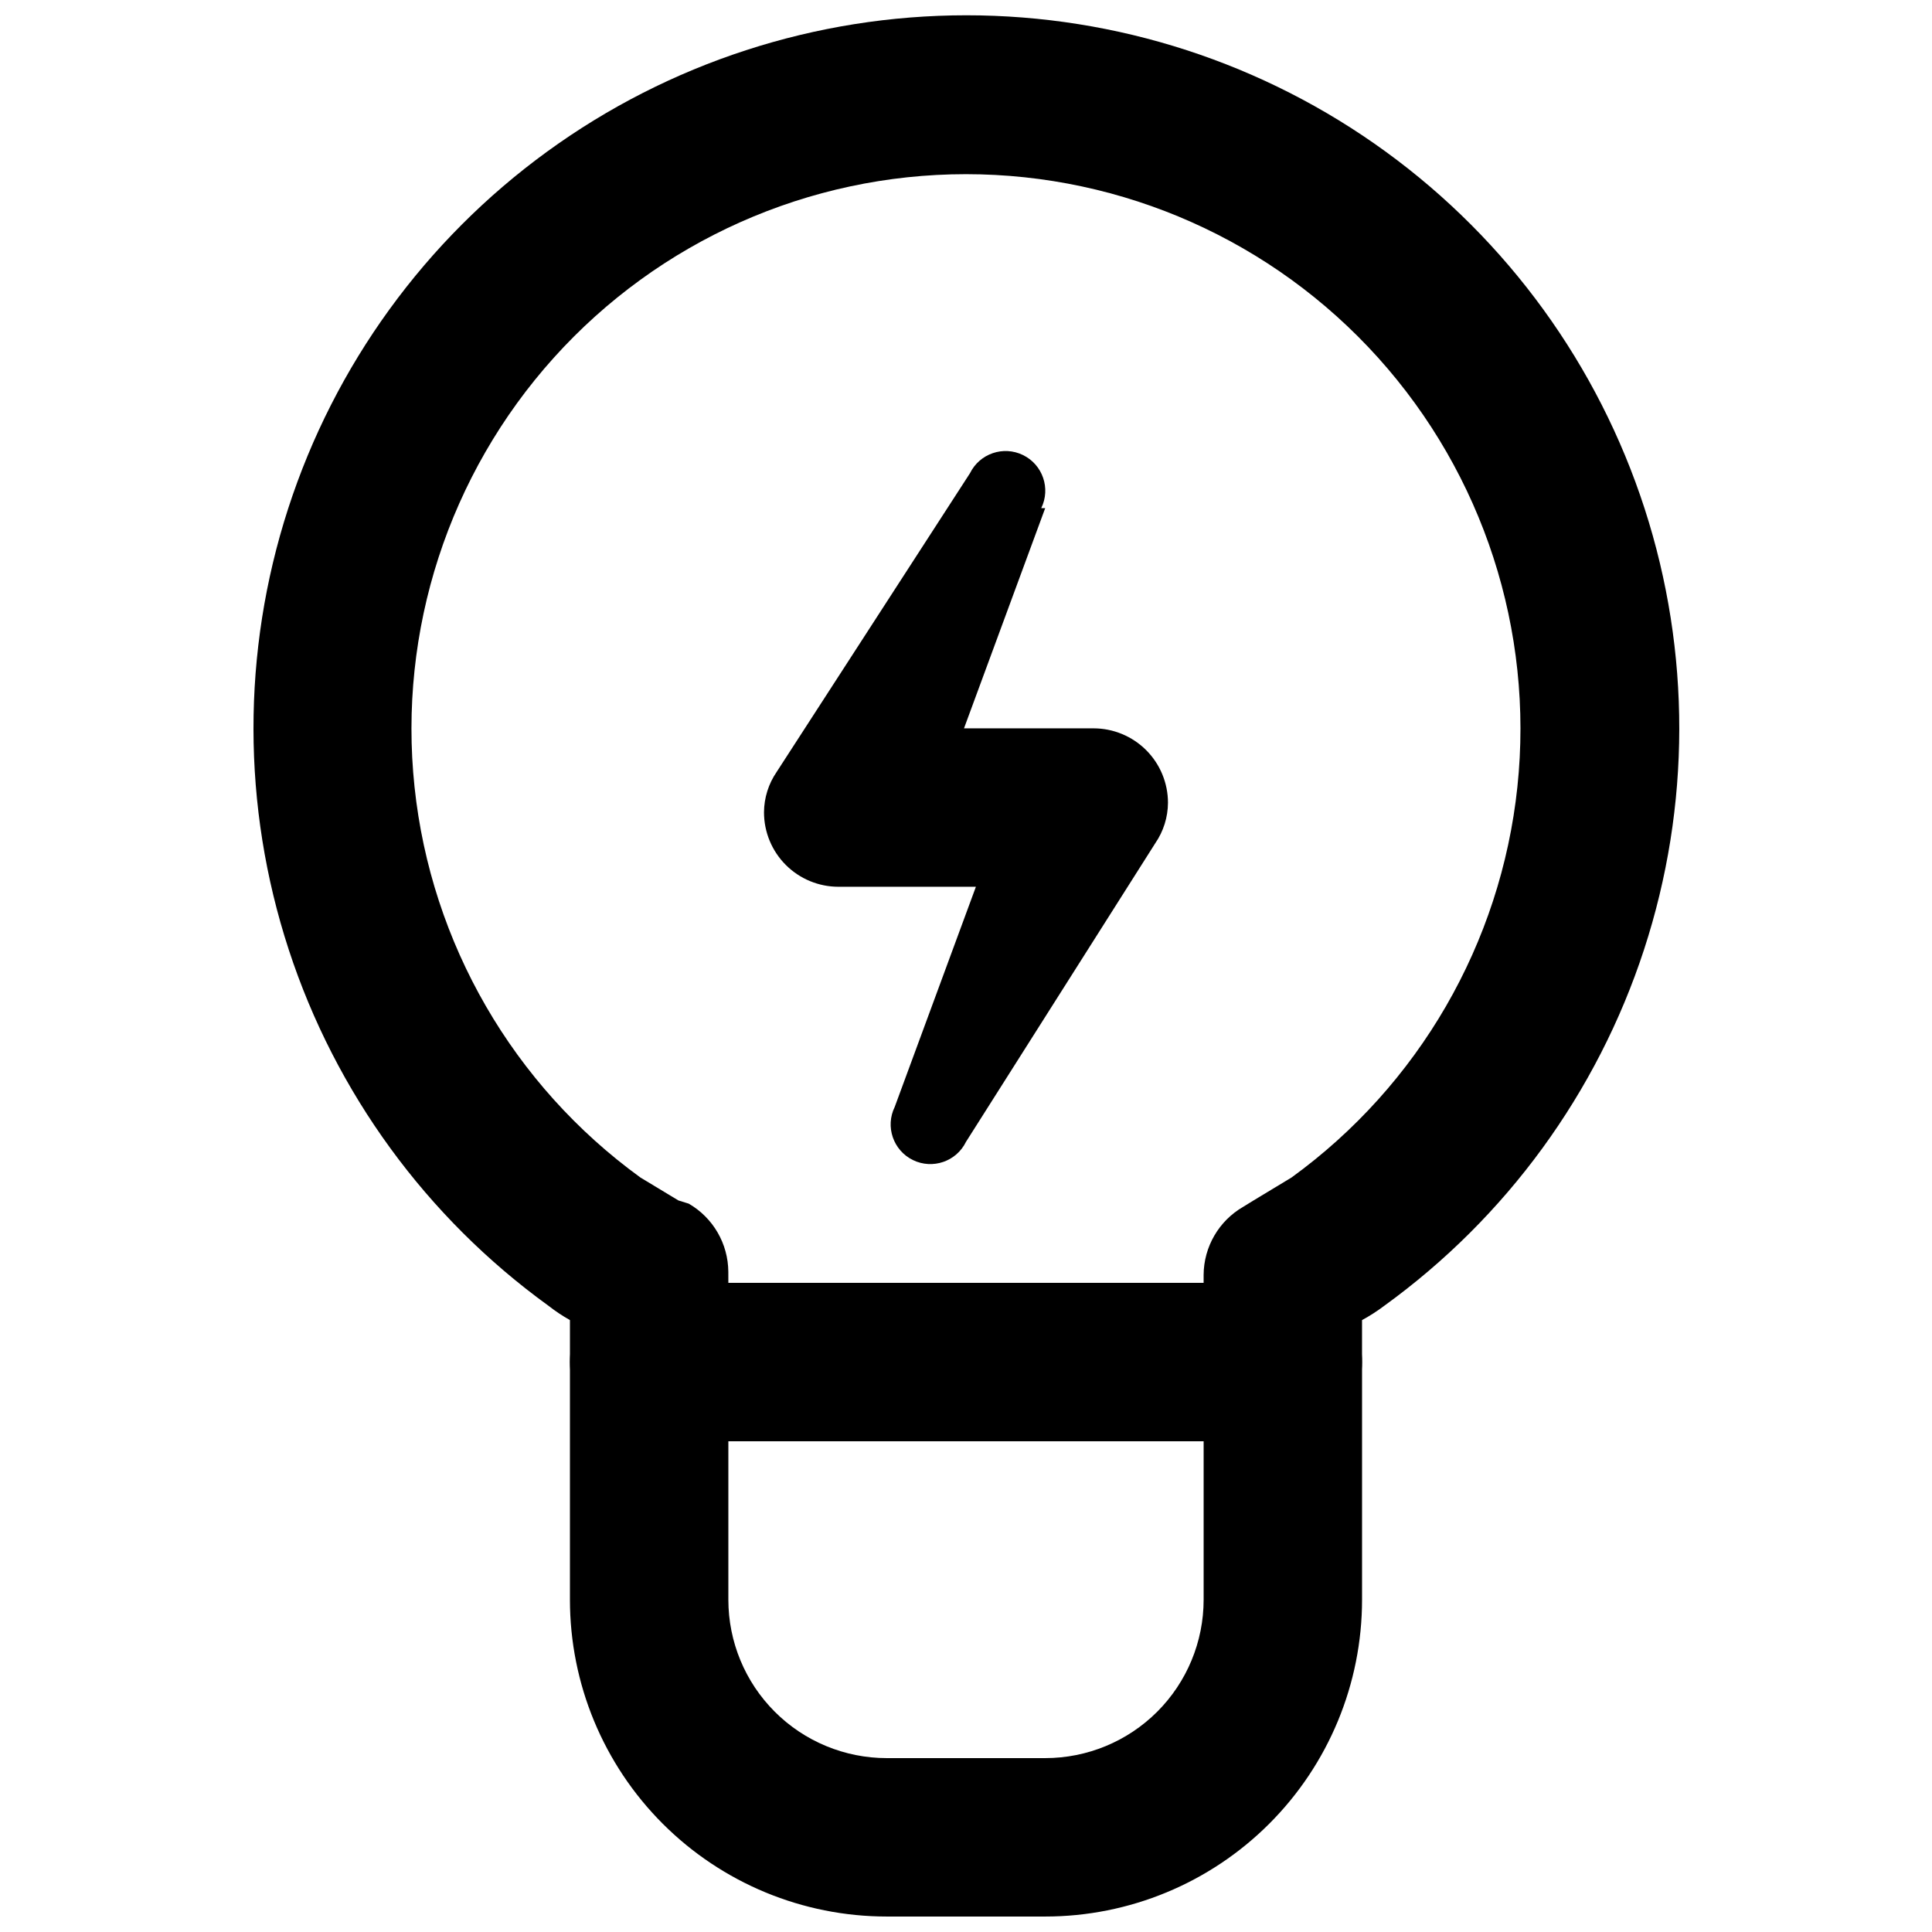
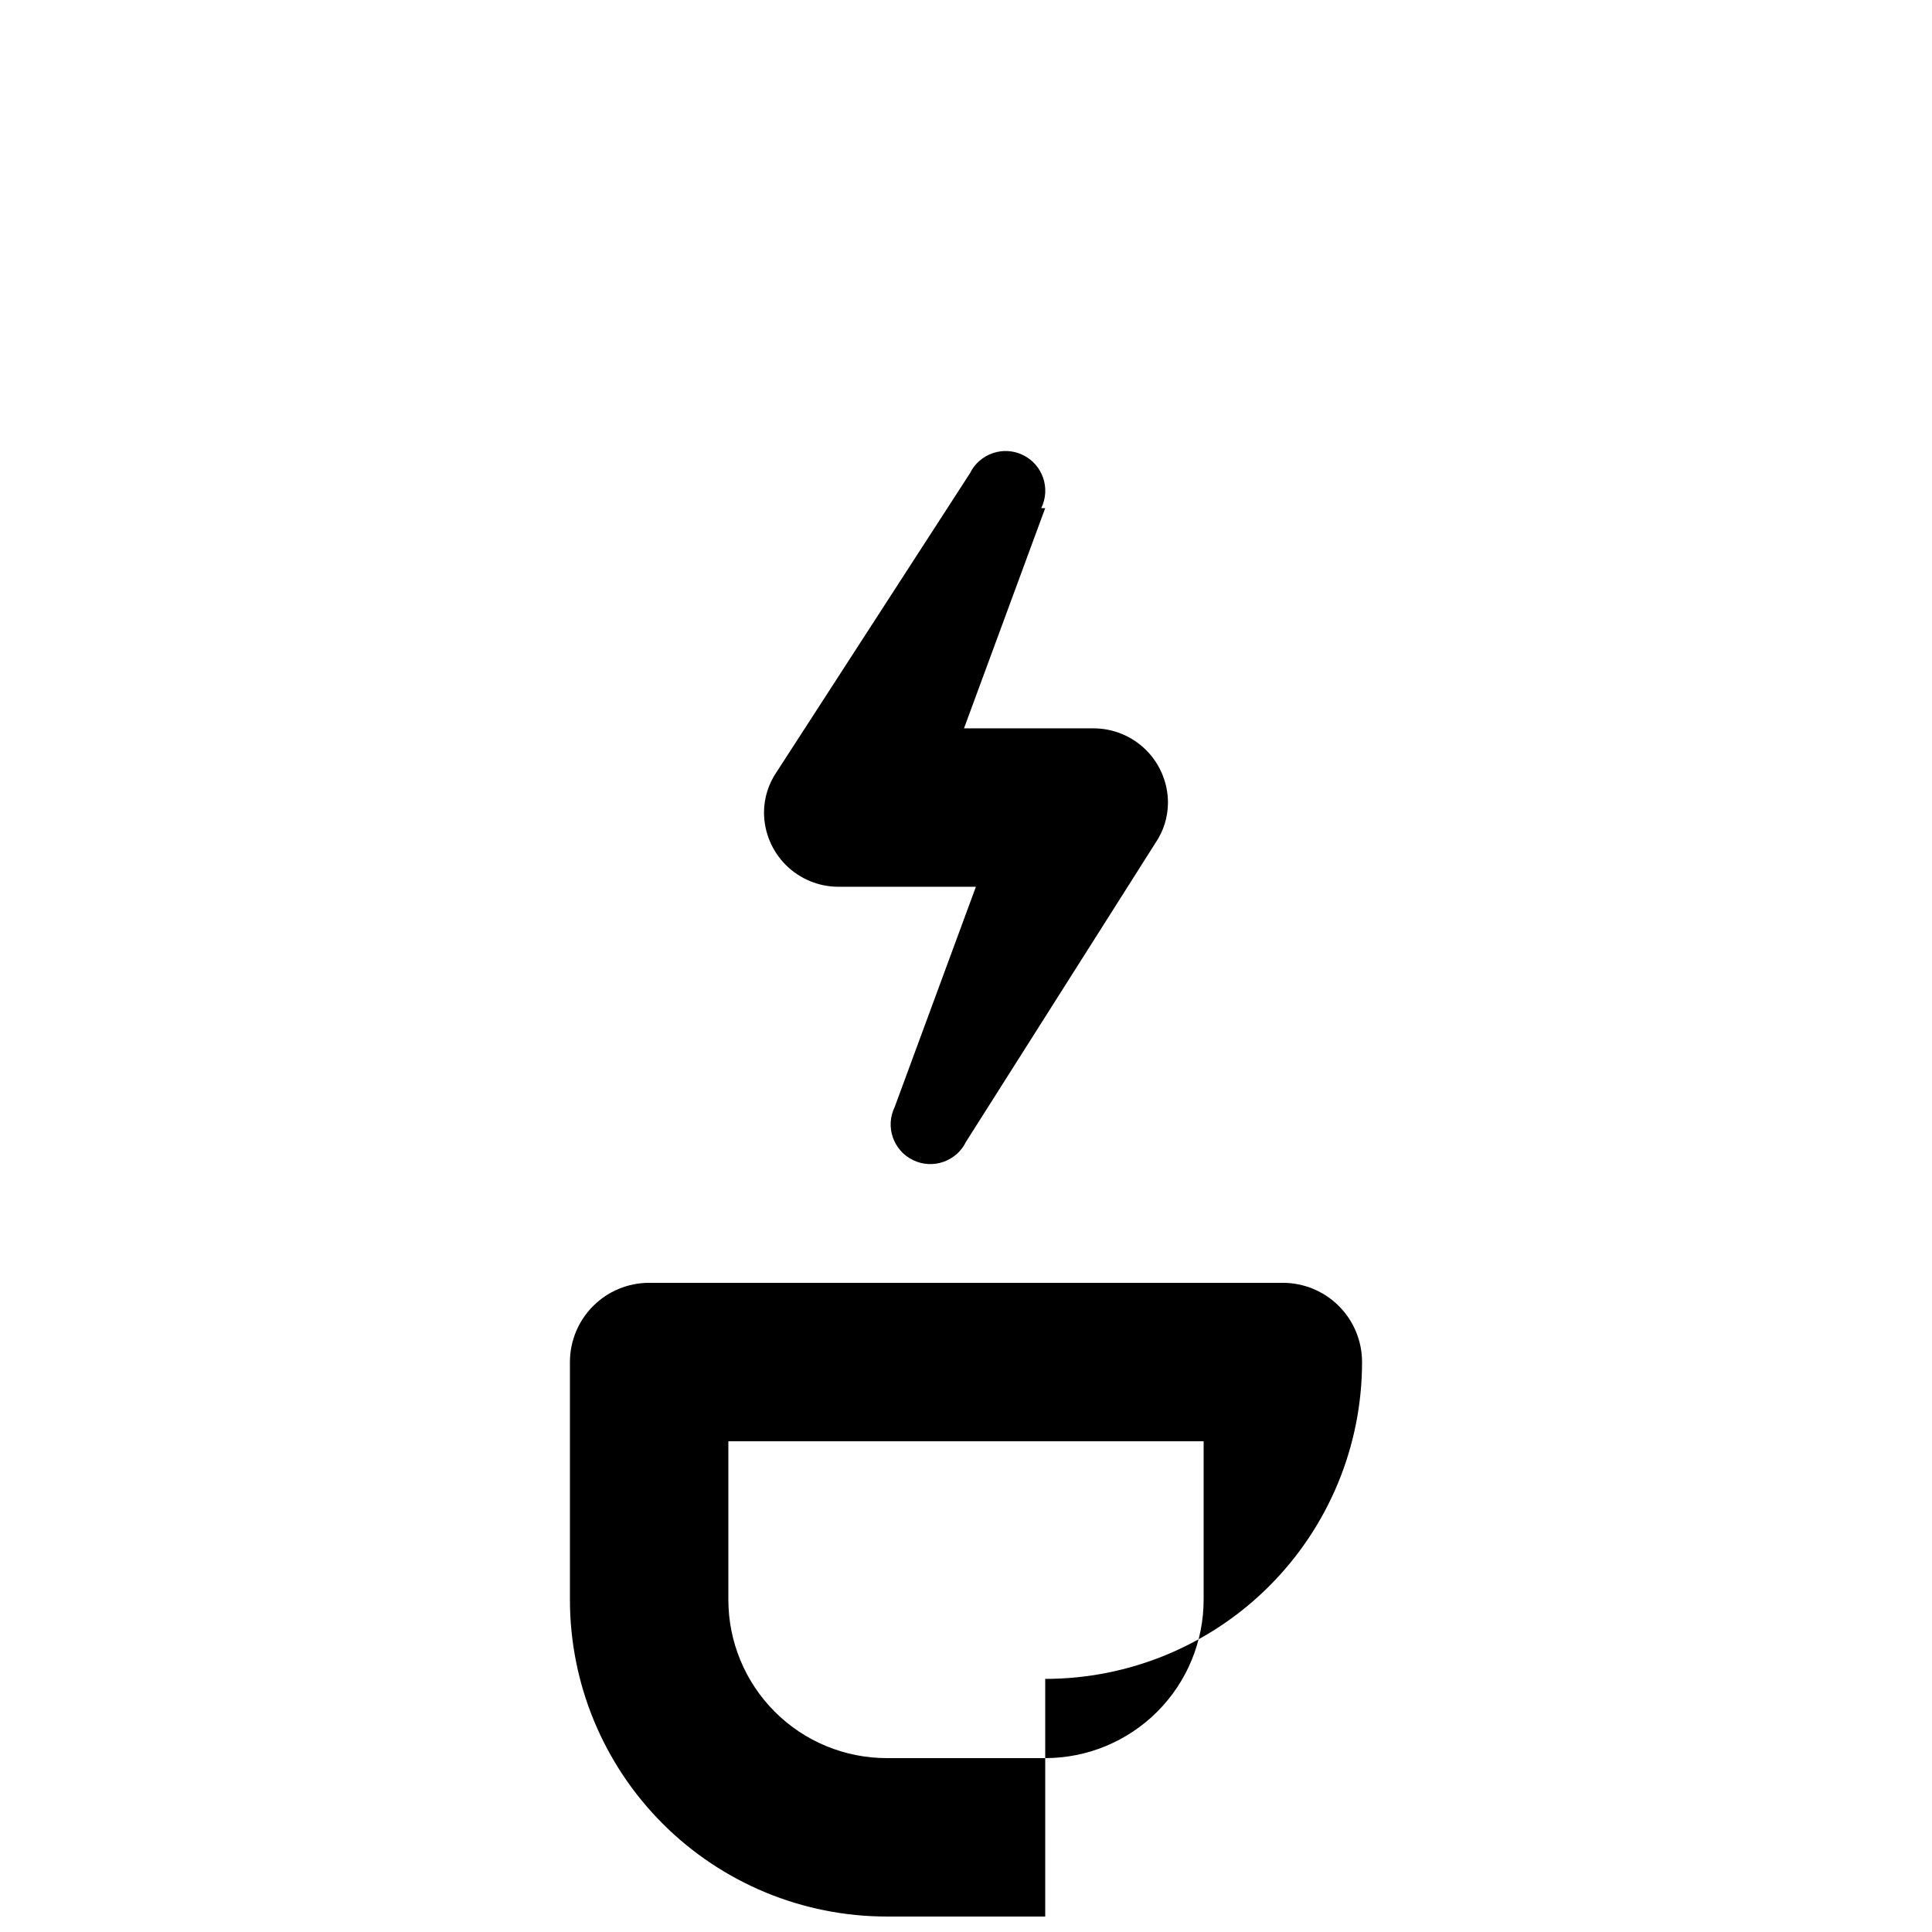
<svg xmlns="http://www.w3.org/2000/svg" width="800px" height="800px" version="1.1" viewBox="144 144 512 512">
  <defs>
    <clipPath id="b">
-       <path d="m211 148.09h379v377.91h-379z" />
-     </clipPath>
+       </clipPath>
    <clipPath id="a">
      <path d="m295 483h210v168.9h-210z" />
    </clipPath>
  </defs>
  <g clip-path="url(#b)">
    <path d="m483.96 525.95h-167.93c-5.57 0-10.906-2.211-14.844-6.148-3.938-3.934-6.148-9.273-6.148-14.844v-11.125c-1.984-1.109-3.879-2.375-5.668-3.777-32.355-23.406-56.461-56.457-68.859-94.414-12.398-37.957-12.449-78.867-0.148-116.86 12.297-37.988 36.32-71.105 68.613-94.59 32.293-23.488 71.195-36.141 111.12-36.141 39.934 0 78.836 12.652 111.13 36.141 32.293 23.484 56.316 56.602 68.613 94.59 12.301 37.992 12.25 78.902-0.148 116.86-12.398 37.957-36.504 71.008-68.859 94.414-1.859 1.406-3.824 2.668-5.879 3.777v11.125c0 5.57-2.211 10.91-6.148 14.844-3.934 3.938-9.273 6.148-14.844 6.148zm-146.94-41.984h125.95v-2.098c0.043-7.453 4.039-14.324 10.496-18.055l2.731-1.68 10.078-6.086h-0.004c33.723-24.461 55.477-62.082 59.852-103.51 4.379-41.43-9.035-82.766-36.902-113.73-27.867-30.965-67.57-48.648-109.23-48.648-41.66 0-81.363 17.684-109.23 48.648-27.867 30.969-41.281 72.305-36.906 113.73 4.375 41.43 26.133 79.051 59.855 103.51l10.078 6.086 2.727 0.844c6.453 3.727 10.449 10.598 10.496 18.051z" />
  </g>
  <path d="m420.99 278.66-32.746 88.797-19.734-30.438h65.285c5.231 0 10.25 2.078 13.953 5.777 3.699 3.703 5.777 8.719 5.777 13.953-0.023 3.824-1.191 7.555-3.359 10.707l-50.168 79.141c-2.551 5.215-8.848 7.379-14.066 4.828-5.219-2.551-7.379-8.848-4.828-14.066l32.746-88.797 17.637 30.441h-65.285c-5.234 0-10.254-2.082-13.953-5.781-3.703-3.699-5.781-8.719-5.781-13.953 0.023-3.824 1.191-7.555 3.359-10.707l51.219-79.141v0.004c2.551-5.219 8.848-7.379 14.066-4.828 5.215 2.547 7.379 8.848 4.828 14.062z" />
  <g clip-path="url(#a)">
-     <path d="m420.99 651.9h-41.984c-22.27 0-43.629-8.844-59.375-24.594-15.746-15.746-24.594-37.105-24.594-59.375v-62.977c0-5.566 2.211-10.906 6.148-14.844 3.938-3.934 9.273-6.148 14.844-6.148h167.94-0.004c5.57 0 10.91 2.215 14.844 6.148 3.938 3.938 6.148 9.277 6.148 14.844v62.977c0 22.27-8.844 43.629-24.594 59.375-15.746 15.75-37.102 24.594-59.371 24.594zm-83.969-125.95v41.984c0 11.137 4.422 21.816 12.297 29.688 7.871 7.875 18.551 12.297 29.688 12.297h41.984c11.133 0 21.812-4.422 29.688-12.297 7.871-7.871 12.297-18.551 12.297-29.688v-41.984z" />
+     <path d="m420.99 651.9h-41.984c-22.27 0-43.629-8.844-59.375-24.594-15.746-15.746-24.594-37.105-24.594-59.375v-62.977c0-5.566 2.211-10.906 6.148-14.844 3.938-3.934 9.273-6.148 14.844-6.148h167.94-0.004c5.57 0 10.91 2.215 14.844 6.148 3.938 3.938 6.148 9.277 6.148 14.844c0 22.27-8.844 43.629-24.594 59.375-15.746 15.75-37.102 24.594-59.371 24.594zm-83.969-125.95v41.984c0 11.137 4.422 21.816 12.297 29.688 7.871 7.875 18.551 12.297 29.688 12.297h41.984c11.133 0 21.812-4.422 29.688-12.297 7.871-7.871 12.297-18.551 12.297-29.688v-41.984z" />
  </g>
</svg>